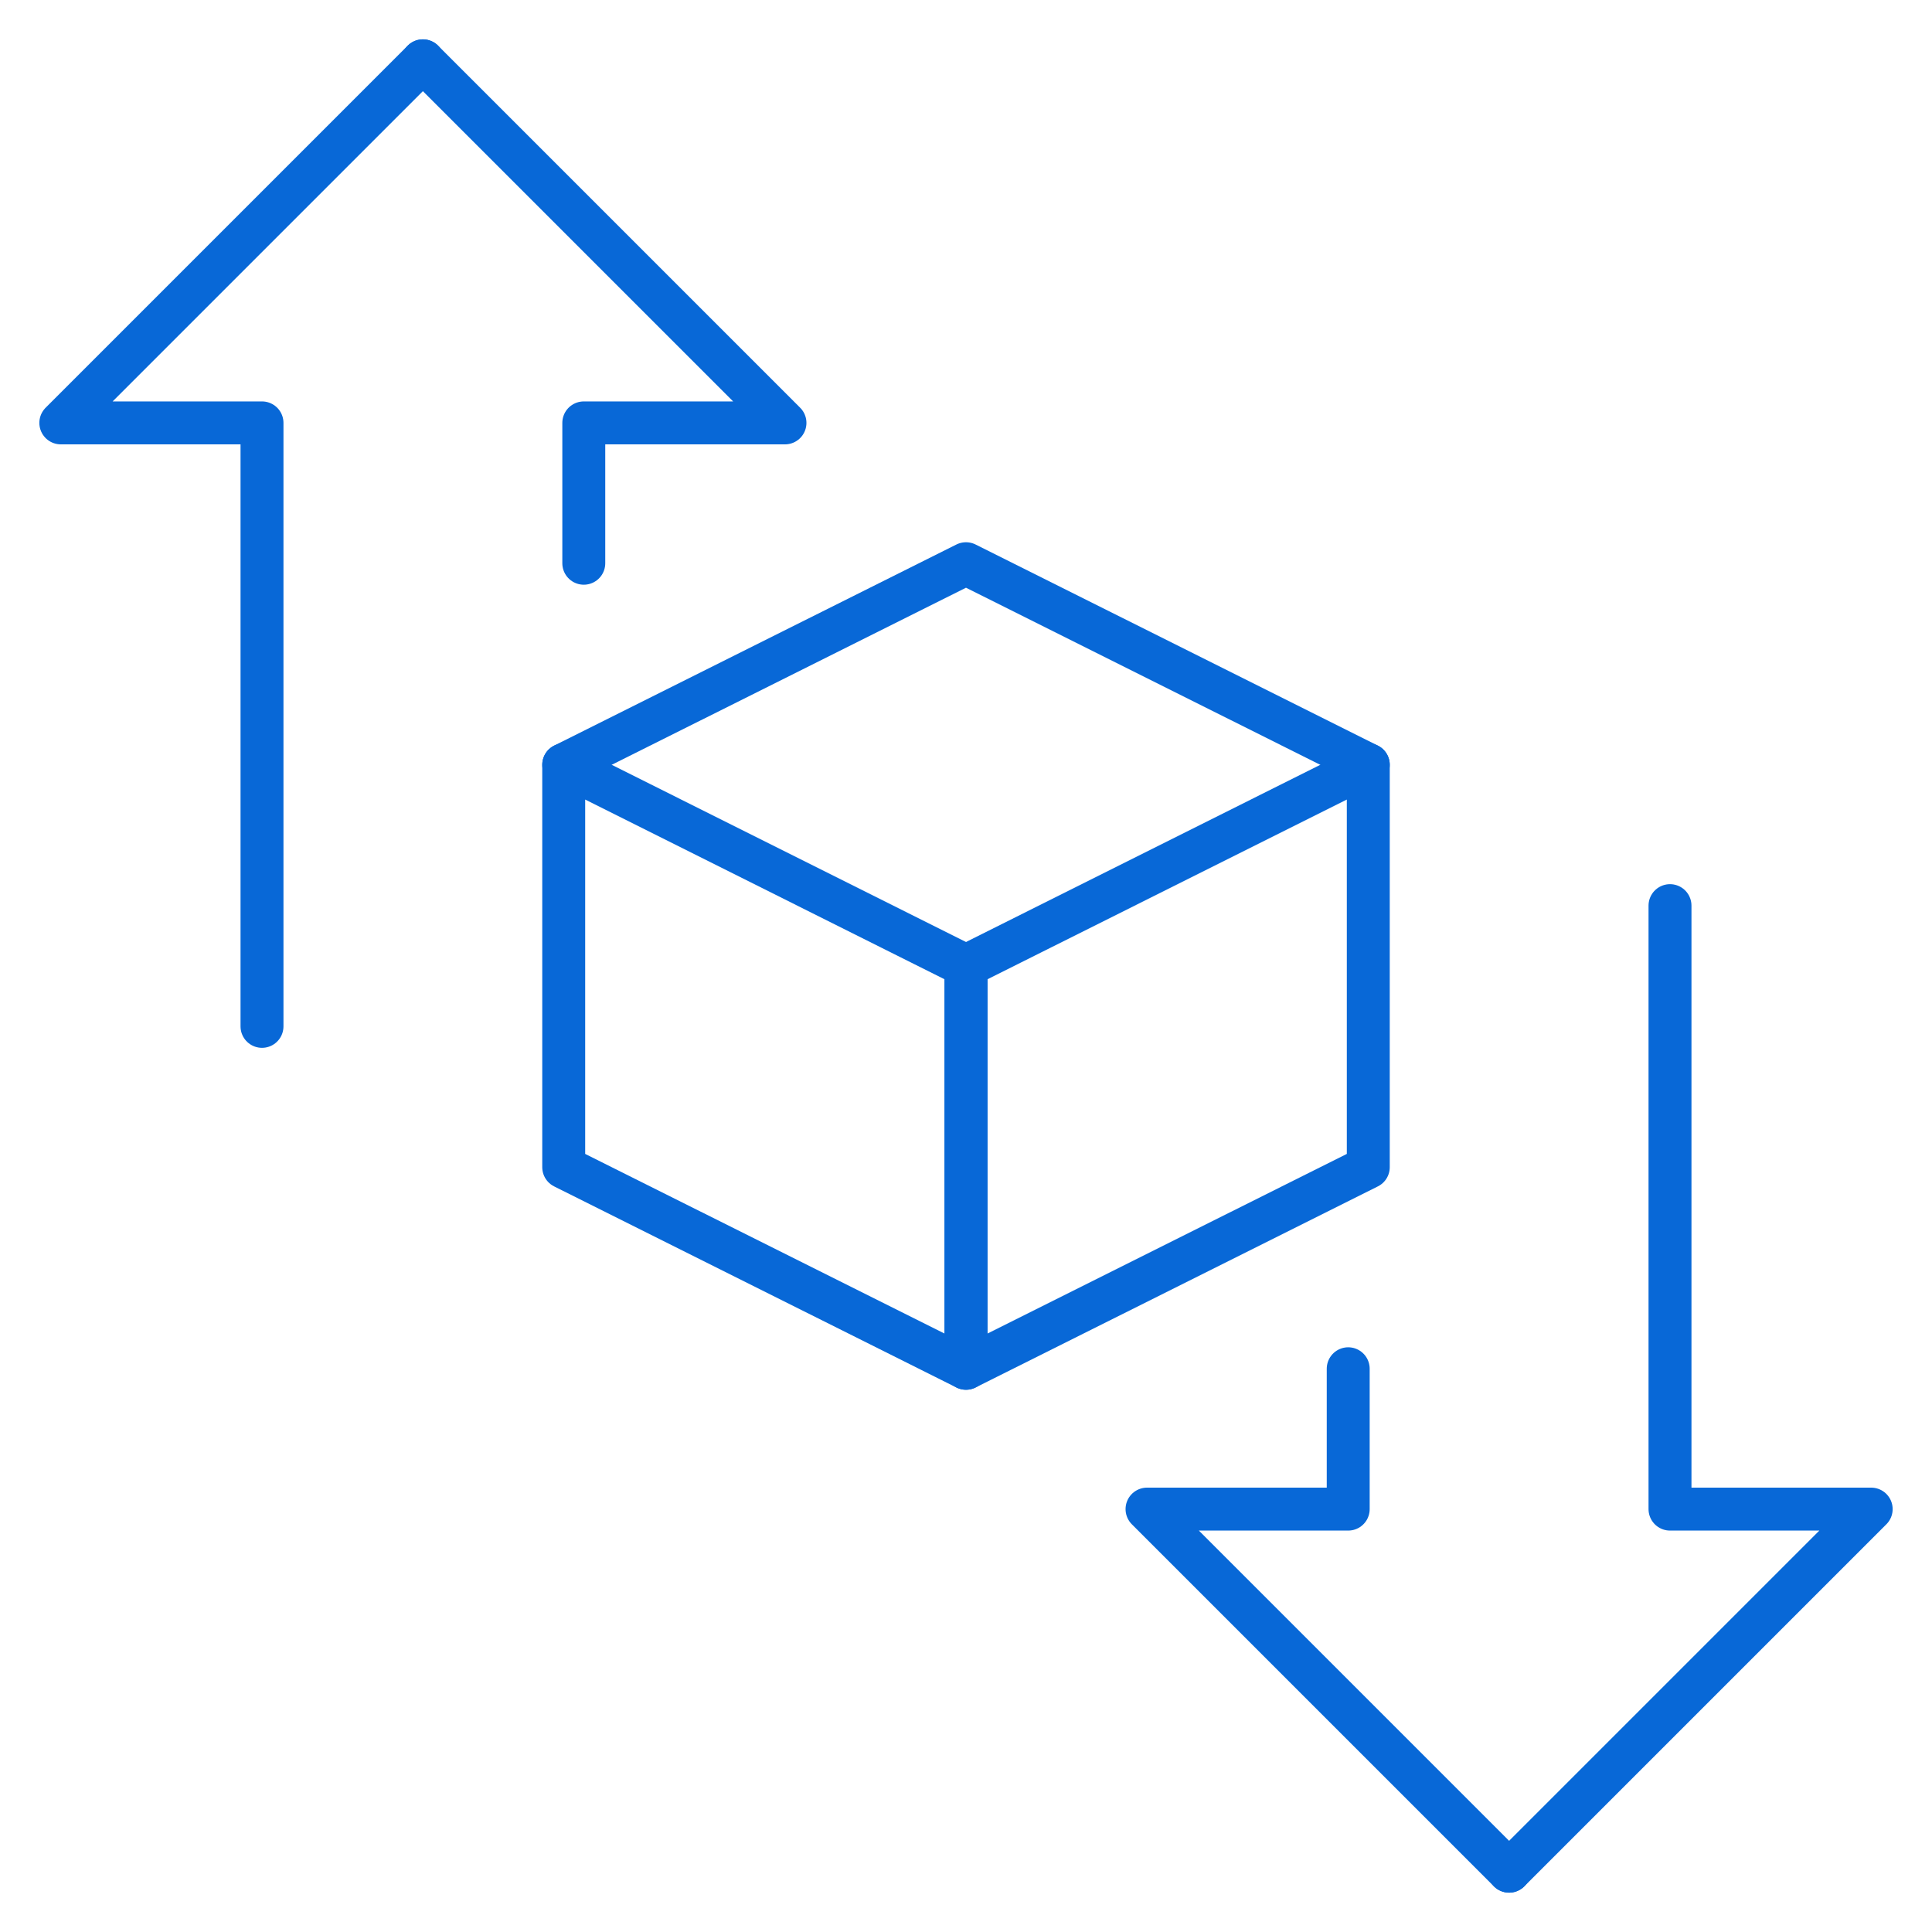
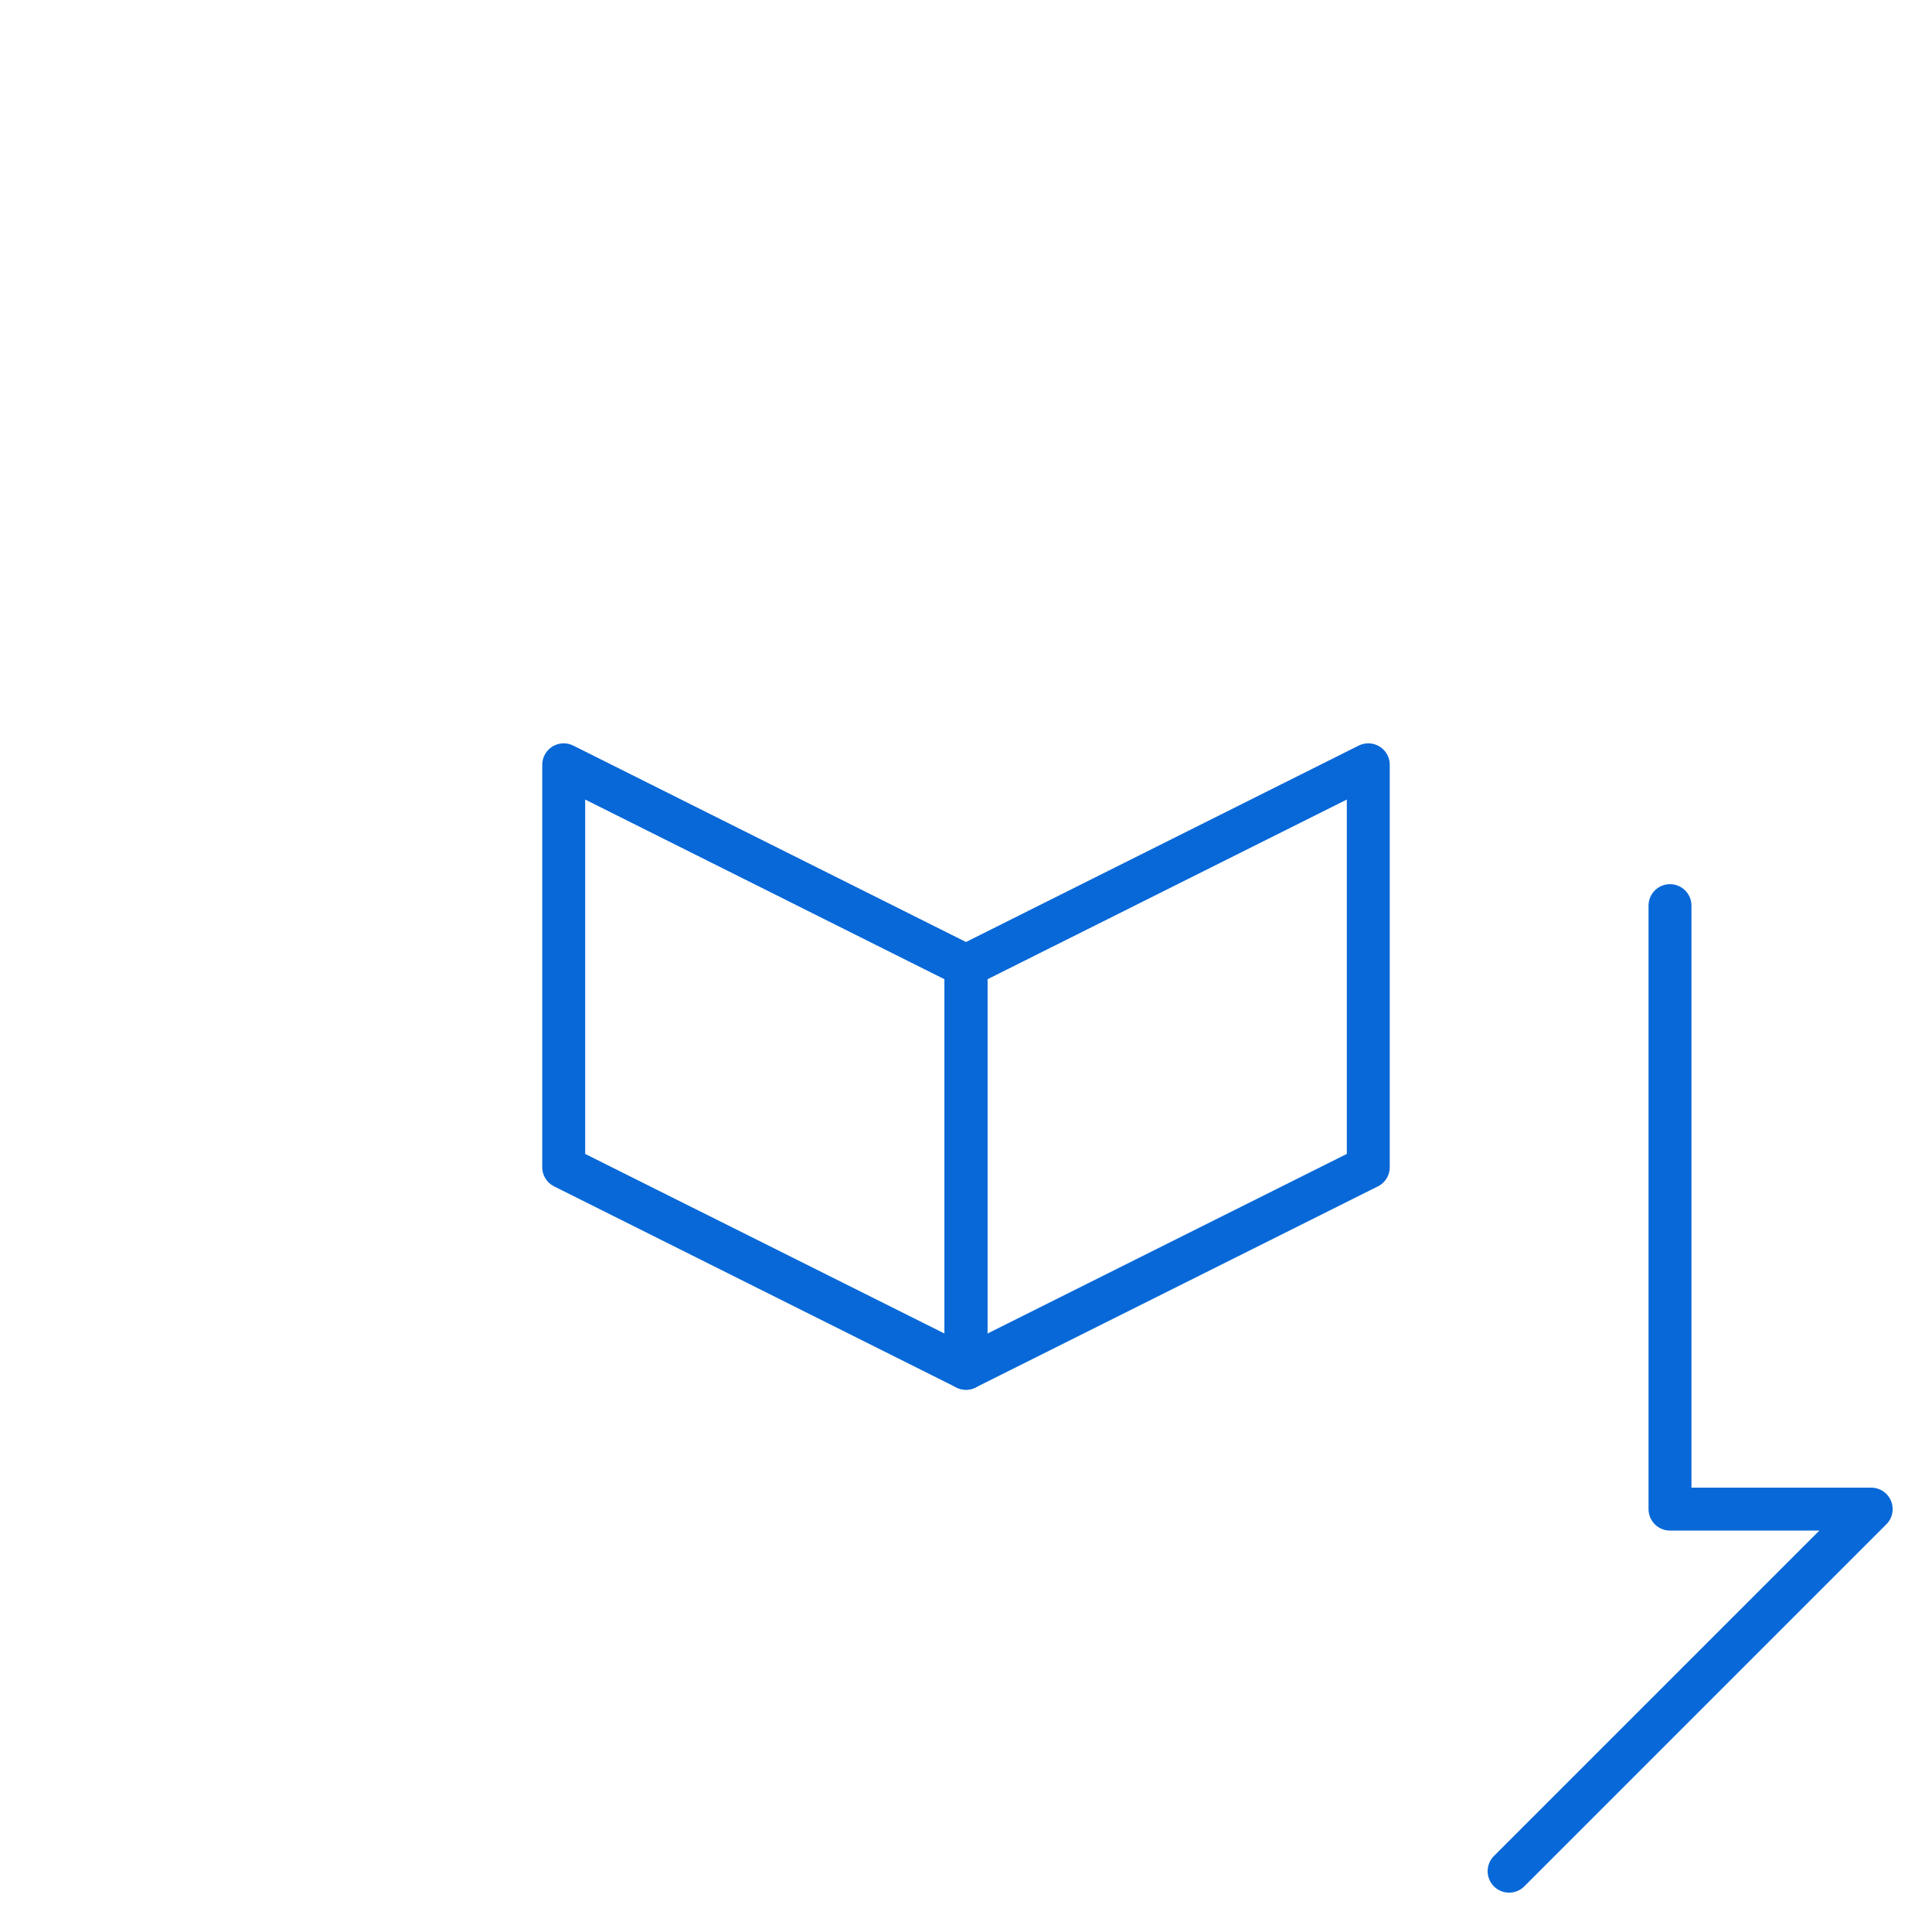
<svg xmlns="http://www.w3.org/2000/svg" viewBox="-1 -1 90 90" id="Shipping-Logistic-Import-Export--Streamline-Ultimate.svg" height="90" width="90">
  <desc>Shipping Logistic Import Export Streamline Icon: https://streamlinehq.com</desc>
  <defs />
  <path d="m44 62.74 -18.74 -9.368 0 -18.744L44 44l0 18.74z" fill="none" stroke="#0868d7" stroke-linecap="round" stroke-linejoin="round" stroke-width="2" />
  <path d="m44 62.74 18.74 -9.368 0 -18.744L44 44l0 18.74z" fill="none" stroke="#0868d7" stroke-linecap="round" stroke-linejoin="round" stroke-width="2" />
-   <path d="M25.26 34.628 44 25.26l18.74 9.368" fill="none" stroke="#0868d7" stroke-linecap="round" stroke-linejoin="round" stroke-width="2" />
-   <path d="m11.205 46.812 0 -28.112L1.833 18.7 18.7 1.833" fill="none" stroke="#0868d7" stroke-linecap="round" stroke-linejoin="round" stroke-width="2" />
-   <path d="m26.195 25.238 0 -6.538 9.372 0L18.7 1.833" fill="none" stroke="#0868d7" stroke-linecap="round" stroke-linejoin="round" stroke-width="2" />
  <path d="m76.795 41.188 0 28.112 9.372 0 -16.867 16.867" fill="none" stroke="#0868d7" stroke-linecap="round" stroke-linejoin="round" stroke-width="2" />
-   <path d="m61.805 62.762 0 6.538 -9.372 0 16.867 16.867" fill="none" stroke="#0868d7" stroke-linecap="round" stroke-linejoin="round" stroke-width="2" />
</svg>